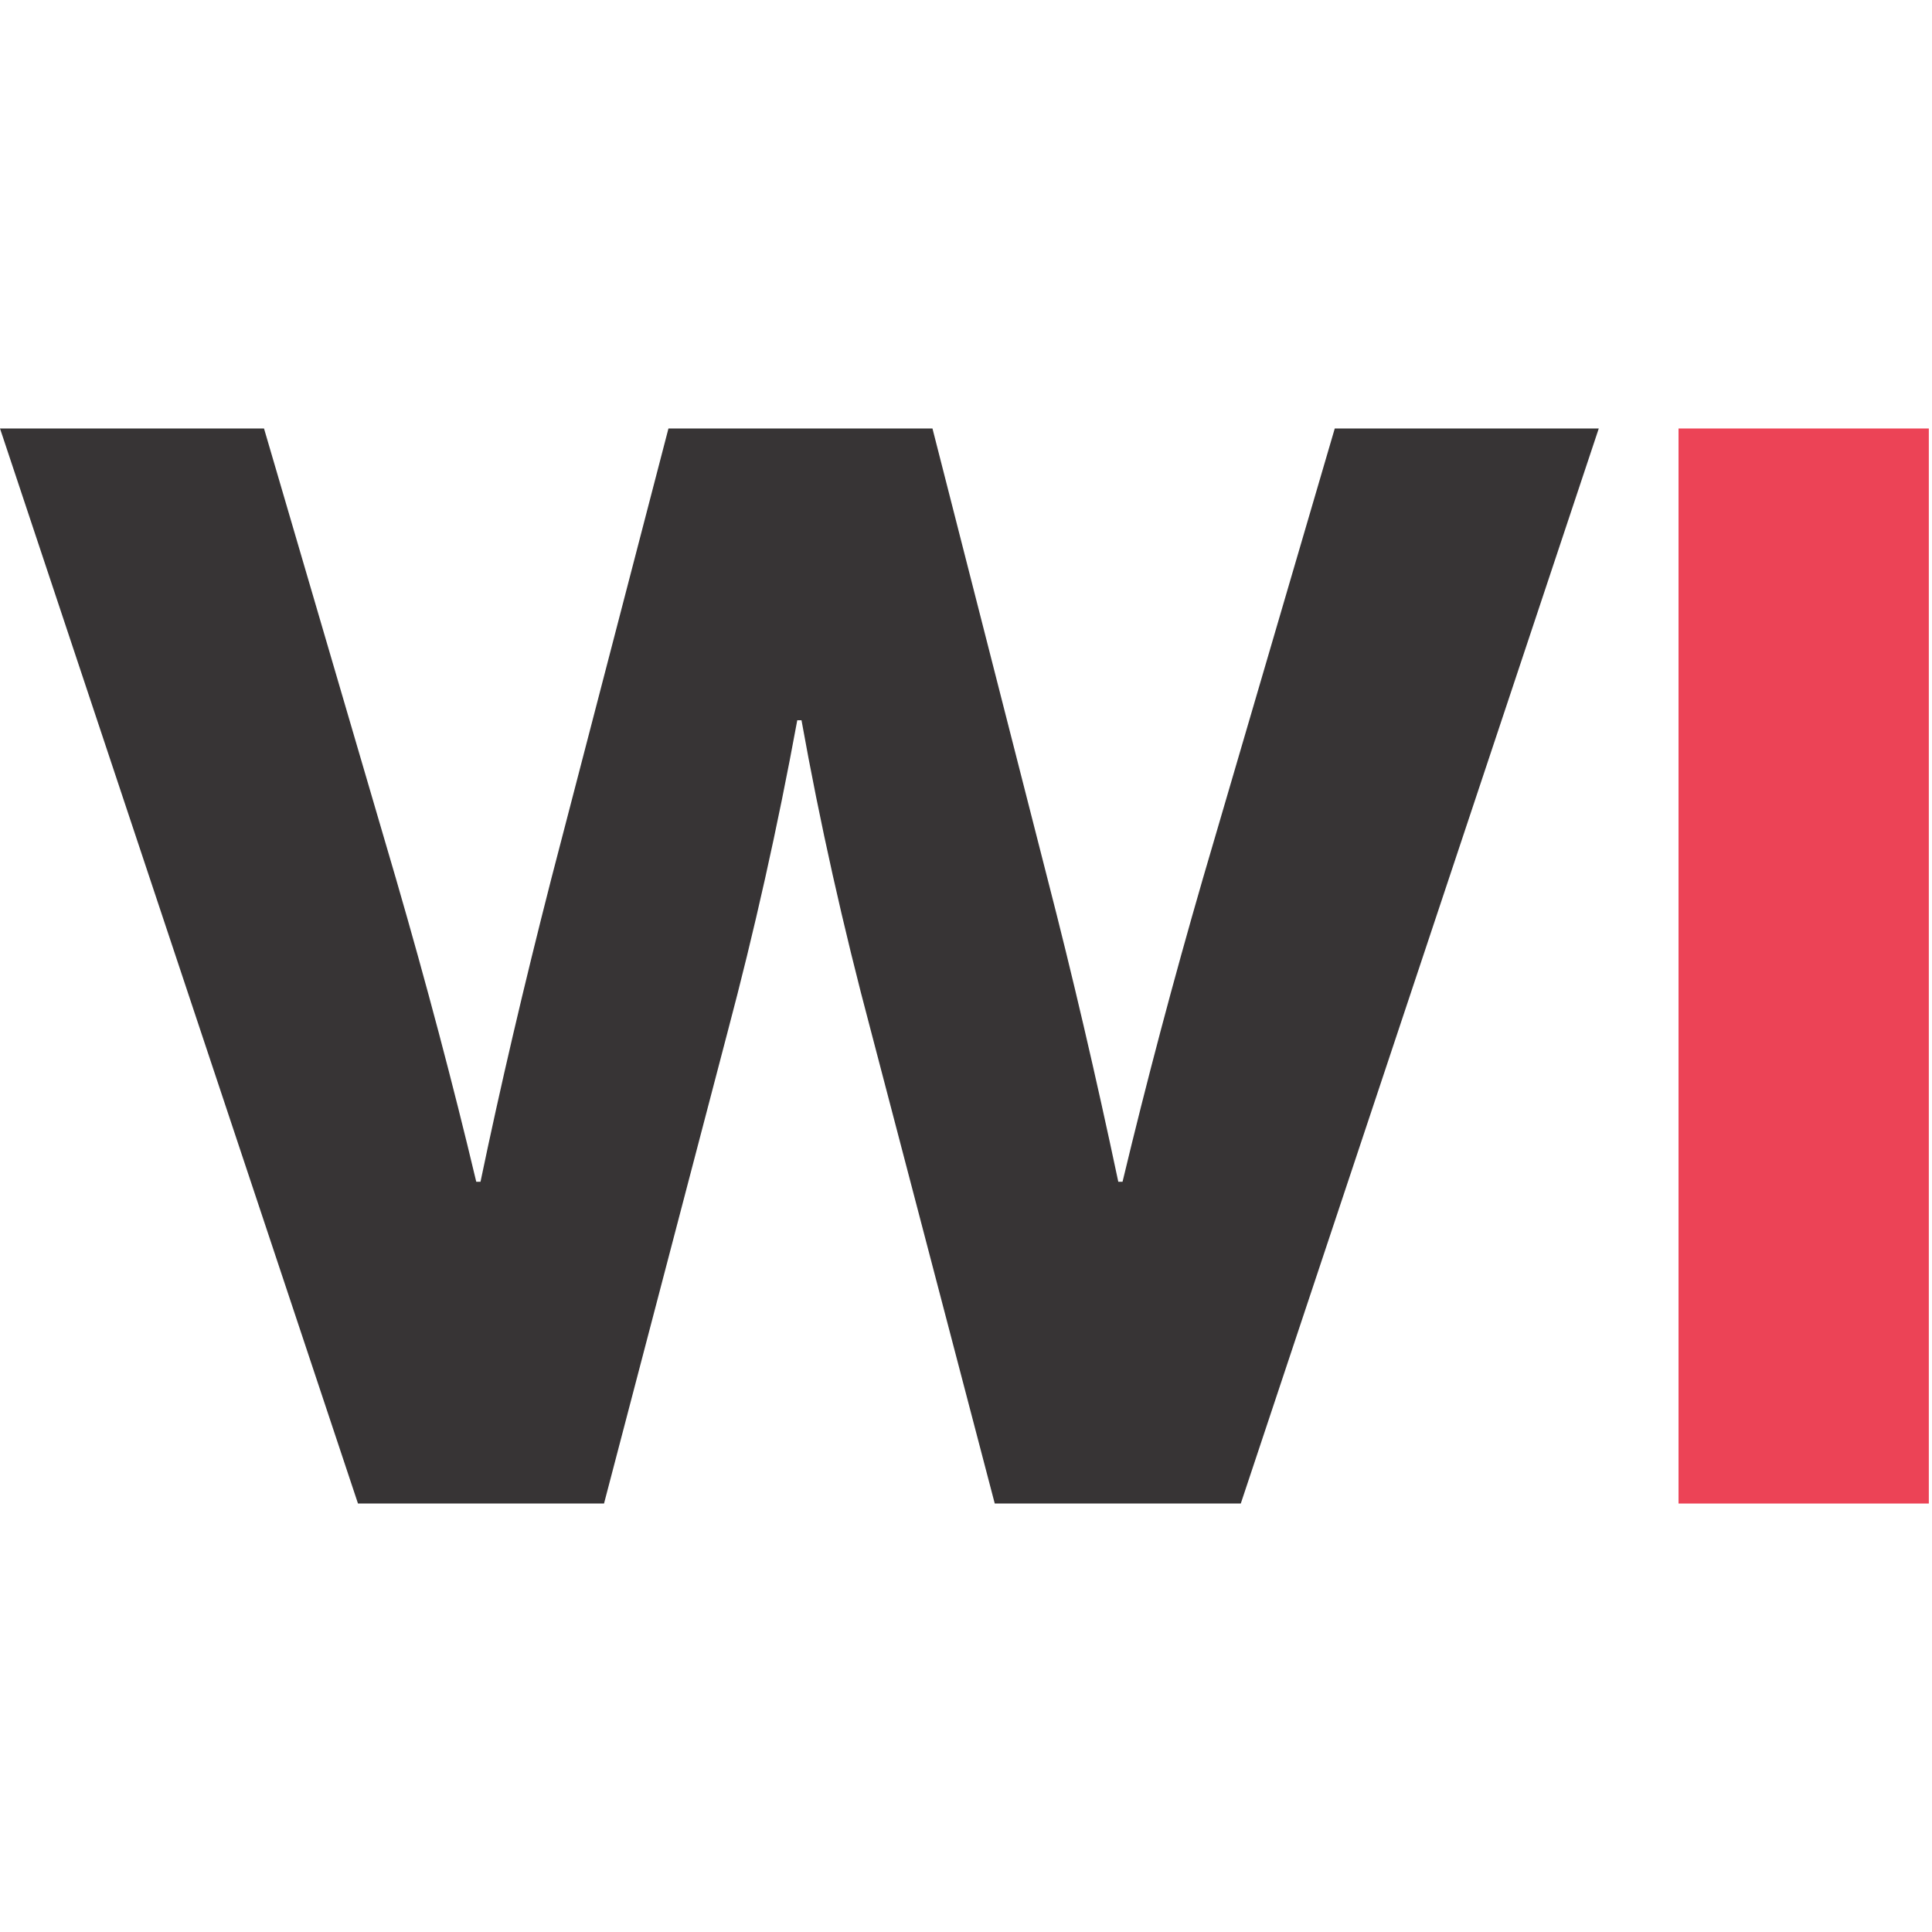
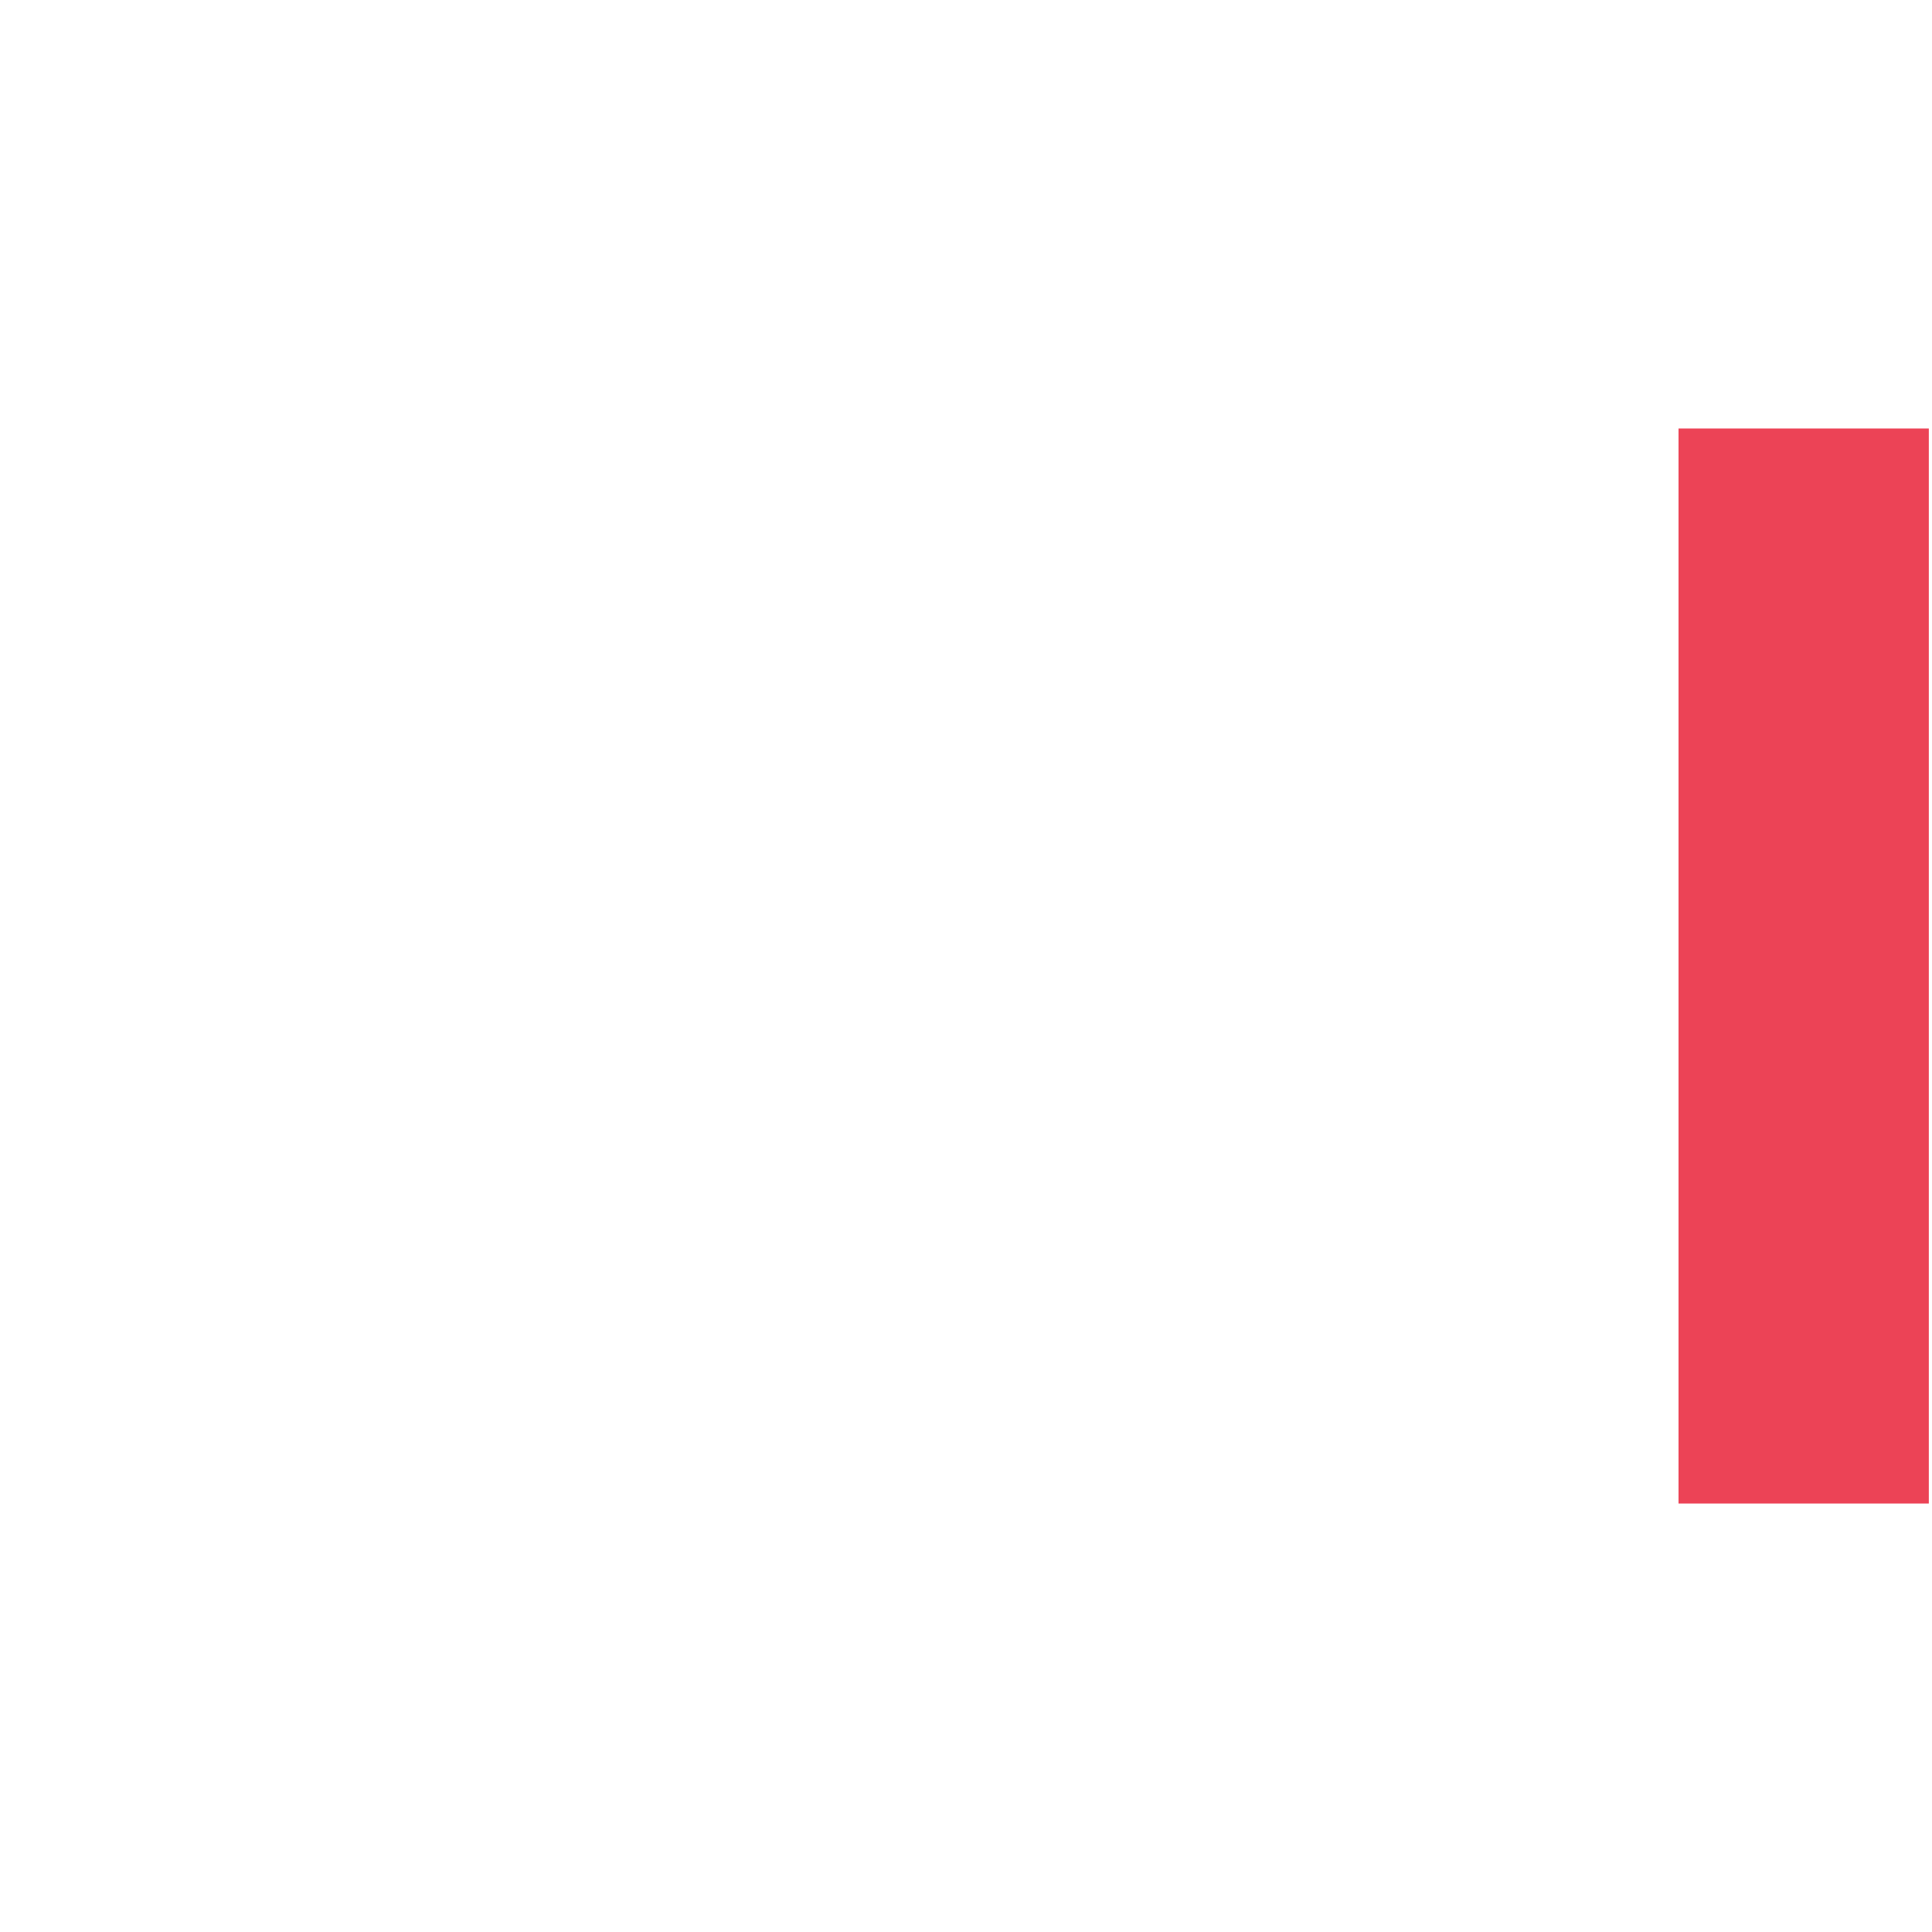
<svg xmlns="http://www.w3.org/2000/svg" width="200" height="200" viewBox="0 0 52.917 52.917" version="1.1" id="svg1">
  <defs id="defs1" />
  <g id="layer1" transform="translate(-78.581,-133.879)">
-     <path class="fil0" d="m 100.534,153.607 c 0.501,2.795 1.137,5.642 1.909,8.539 l 3.384,12.914 h 6.739 l 9.805,-29.445 h -7.231 l -3.615,12.337 c -0.81,2.796 -1.543,5.561 -2.198,8.296 h -0.116 c -0.617,-2.917 -1.263,-5.683 -1.938,-8.296 l -3.152,-12.337 h -7.231 l -3.21,12.337 c -0.752,2.937 -1.398,5.703 -1.938,8.296 h -0.116 c -0.636,-2.674 -1.369,-5.439 -2.198,-8.296 L 85.812,145.615 h -7.231 l 9.805,29.445 h 6.739 l 3.384,-12.914 c 0.732,-2.755 1.369,-5.601 1.909,-8.539 z" id="path1" style="clip-rule:evenodd;fill:#373435;fill-rule:nonzero;stroke-width:0.01;image-rendering:optimizeQuality;shape-rendering:geometricPrecision;text-rendering:geometricPrecision" />
    <polygon class="fil1" points="12480.5,9222.74 11794.98,9222.74 11794.98,12167.23 12480.5,12167.23 " id="polygon1" style="clip-rule:evenodd;fill:#ec4356;fill-rule:nonzero;image-rendering:optimizeQuality;shape-rendering:geometricPrecision;text-rendering:geometricPrecision" transform="matrix(0.01,0,0,0.01,6.606,53.388)" />
  </g>
</svg>